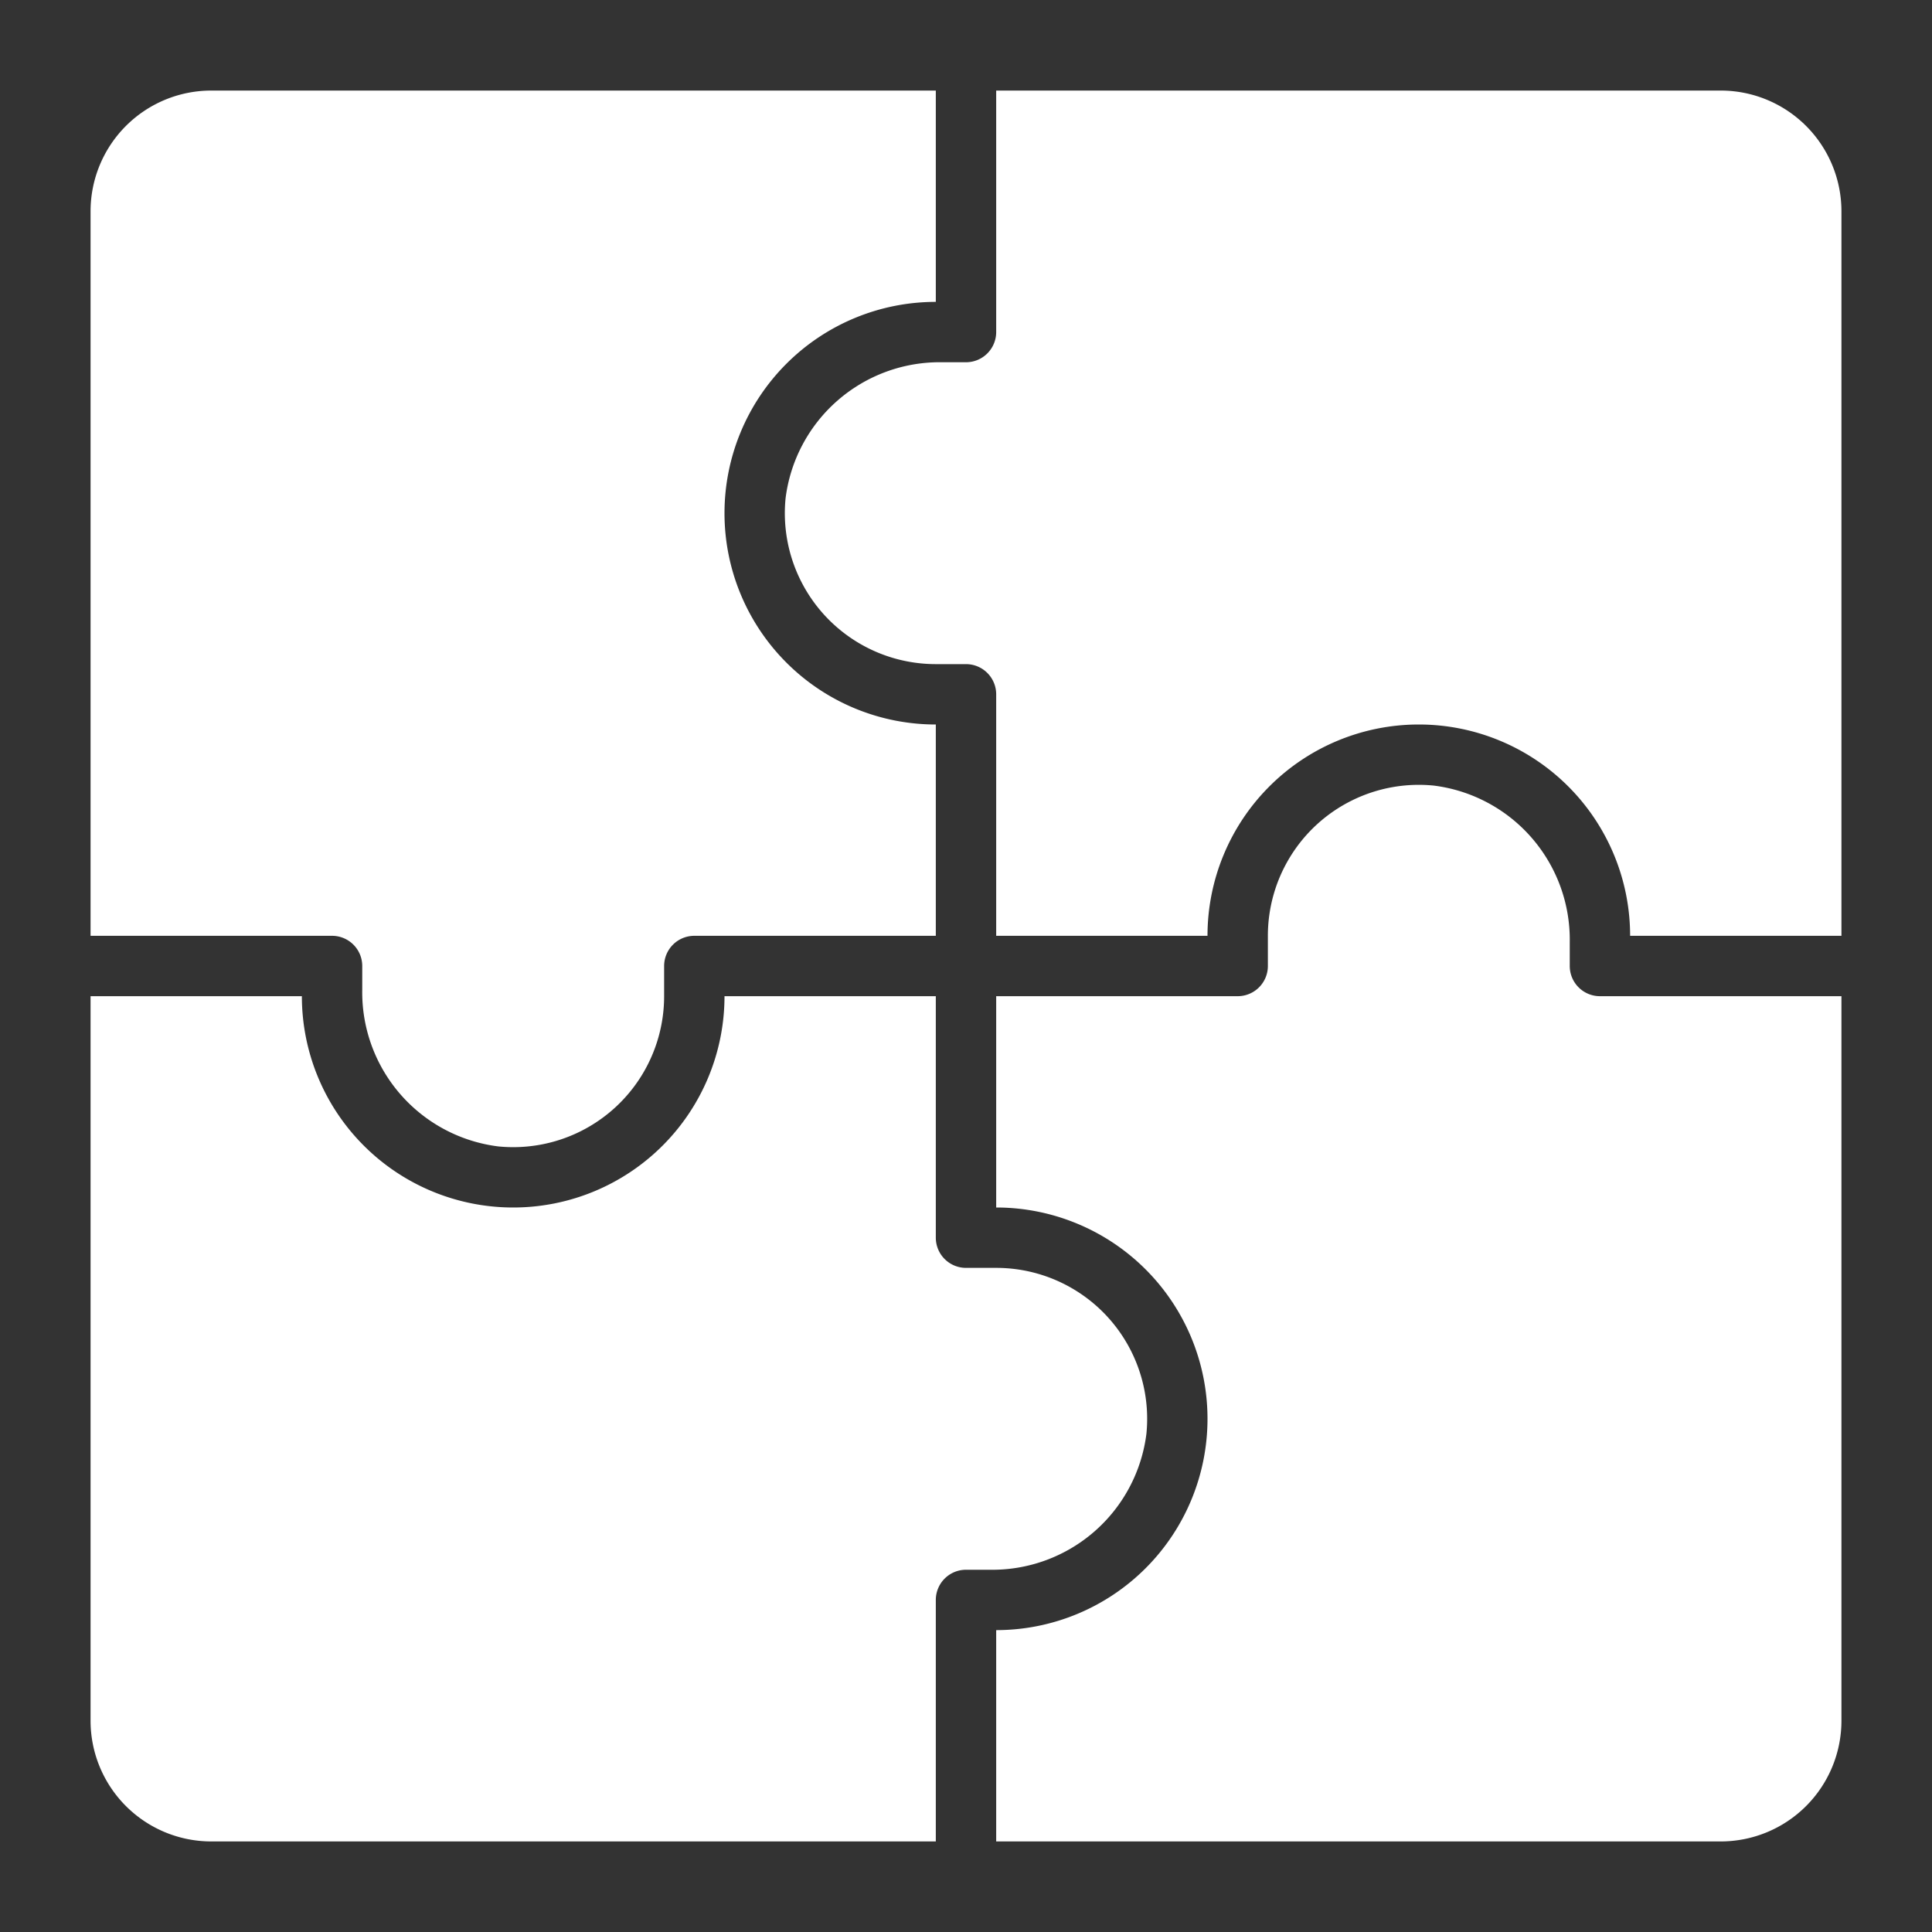
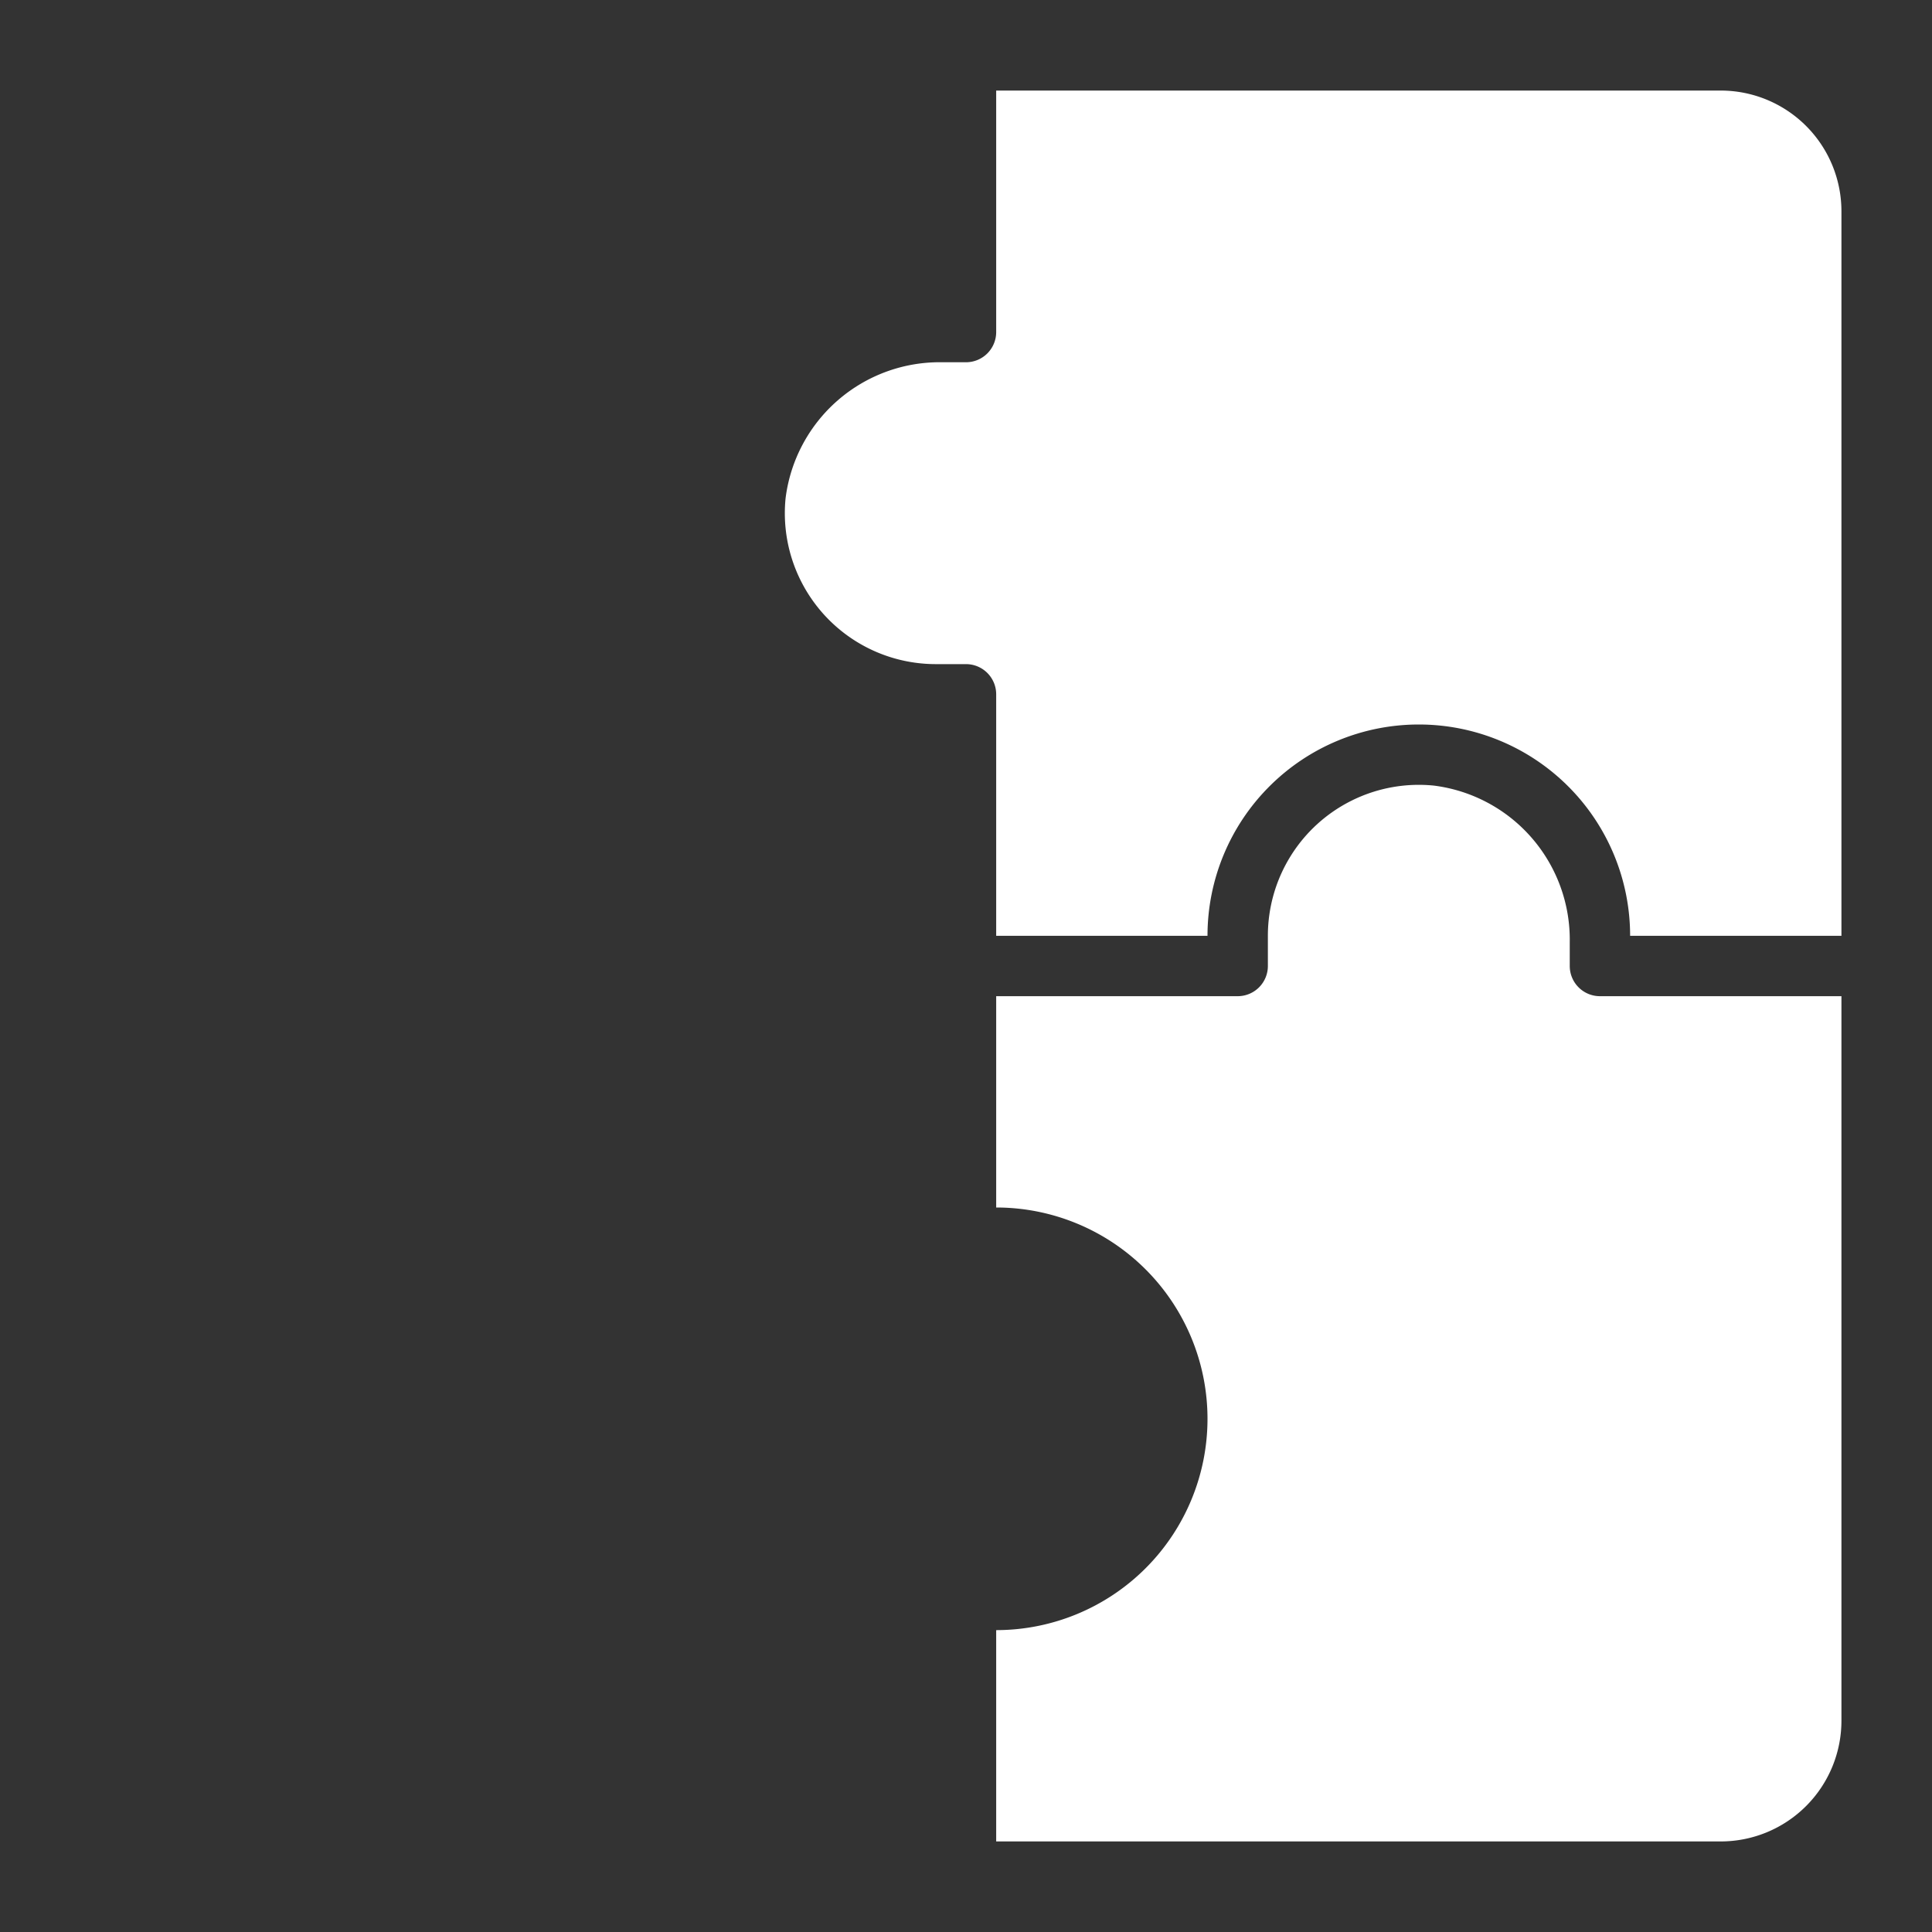
<svg xmlns="http://www.w3.org/2000/svg" viewBox="0 0 64 64" width="64" height="64">
  <rect x="0" y="0" width="64" height="64" fill="#333333" stroke="none" />
  <title>app services</title>
  <g class="nc-icon-wrapper" fill="#ffffff">
-     <path d="M22,33a5,5,0,0,1-5.491,4.977A5.145,5.145,0,0,1,12,32.785V32a1,1,0,0,0-1-1H3V7A4,4,0,0,1,7,3H31v7a7,7,0,0,0,0,14v7H23a1,1,0,0,0-1,1Z" fill="#ffffff" />
-     <path d="M33,42a5,5,0,0,1,4.977,5.491A5.145,5.145,0,0,1,32.785,52H32a1,1,0,0,0-1,1v8H7a4,4,0,0,1-4-4V33h7a7,7,0,0,0,14,0h7v8a1,1,0,0,0,1,1Z" data-color="color-2" />
    <path d="M42,31a5,5,0,0,1,5.491-4.977A5.145,5.145,0,0,1,52,31.215V32a1,1,0,0,0,1,1h8V57a4,4,0,0,1-4,4H33V54a7,7,0,0,0,0-14V33h8a1,1,0,0,0,1-1Z" fill="#ffffff" />
    <path d="M31,22a5,5,0,0,1-4.977-5.491A5.145,5.145,0,0,1,31.215,12H32a1,1,0,0,0,1-1V3H57a4,4,0,0,1,4,4V31H54a7,7,0,0,0-14,0H33V23a1,1,0,0,0-1-1Z" data-color="color-2" />
  </g>
</svg>